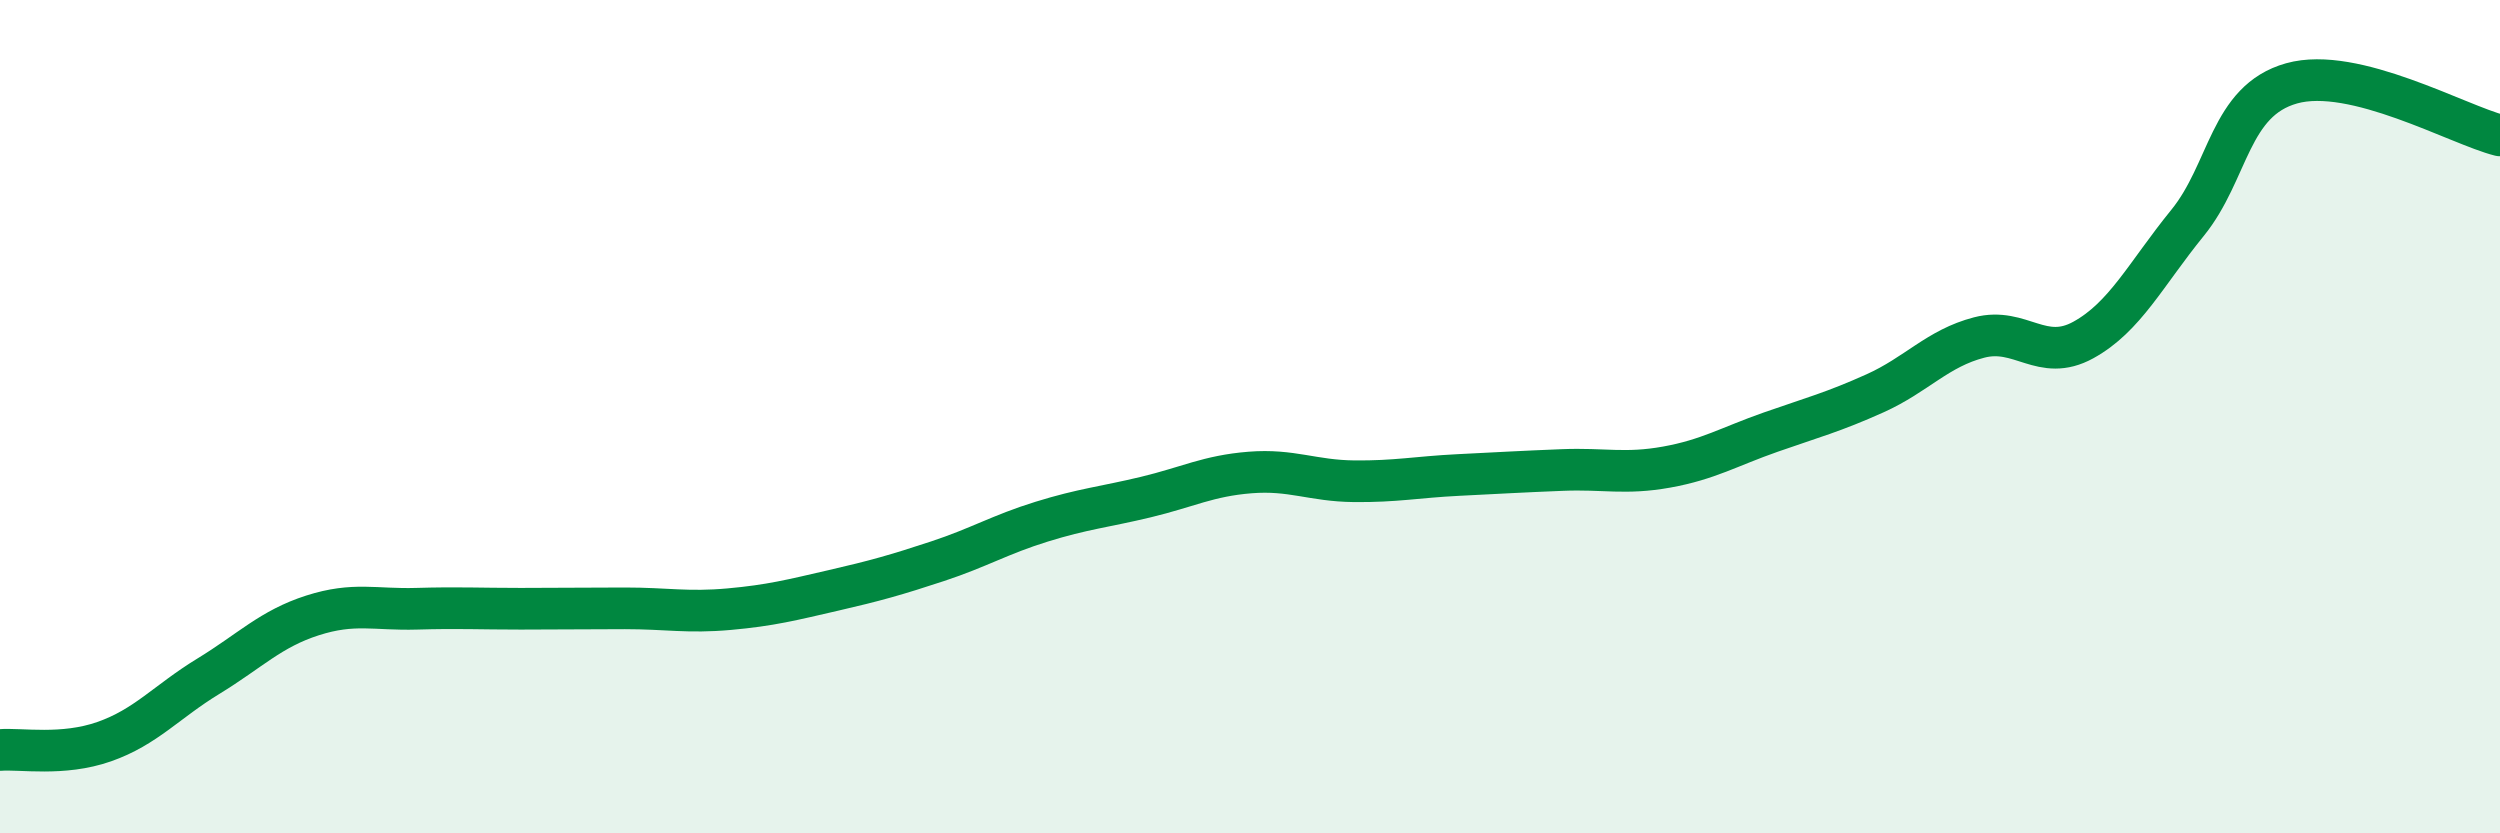
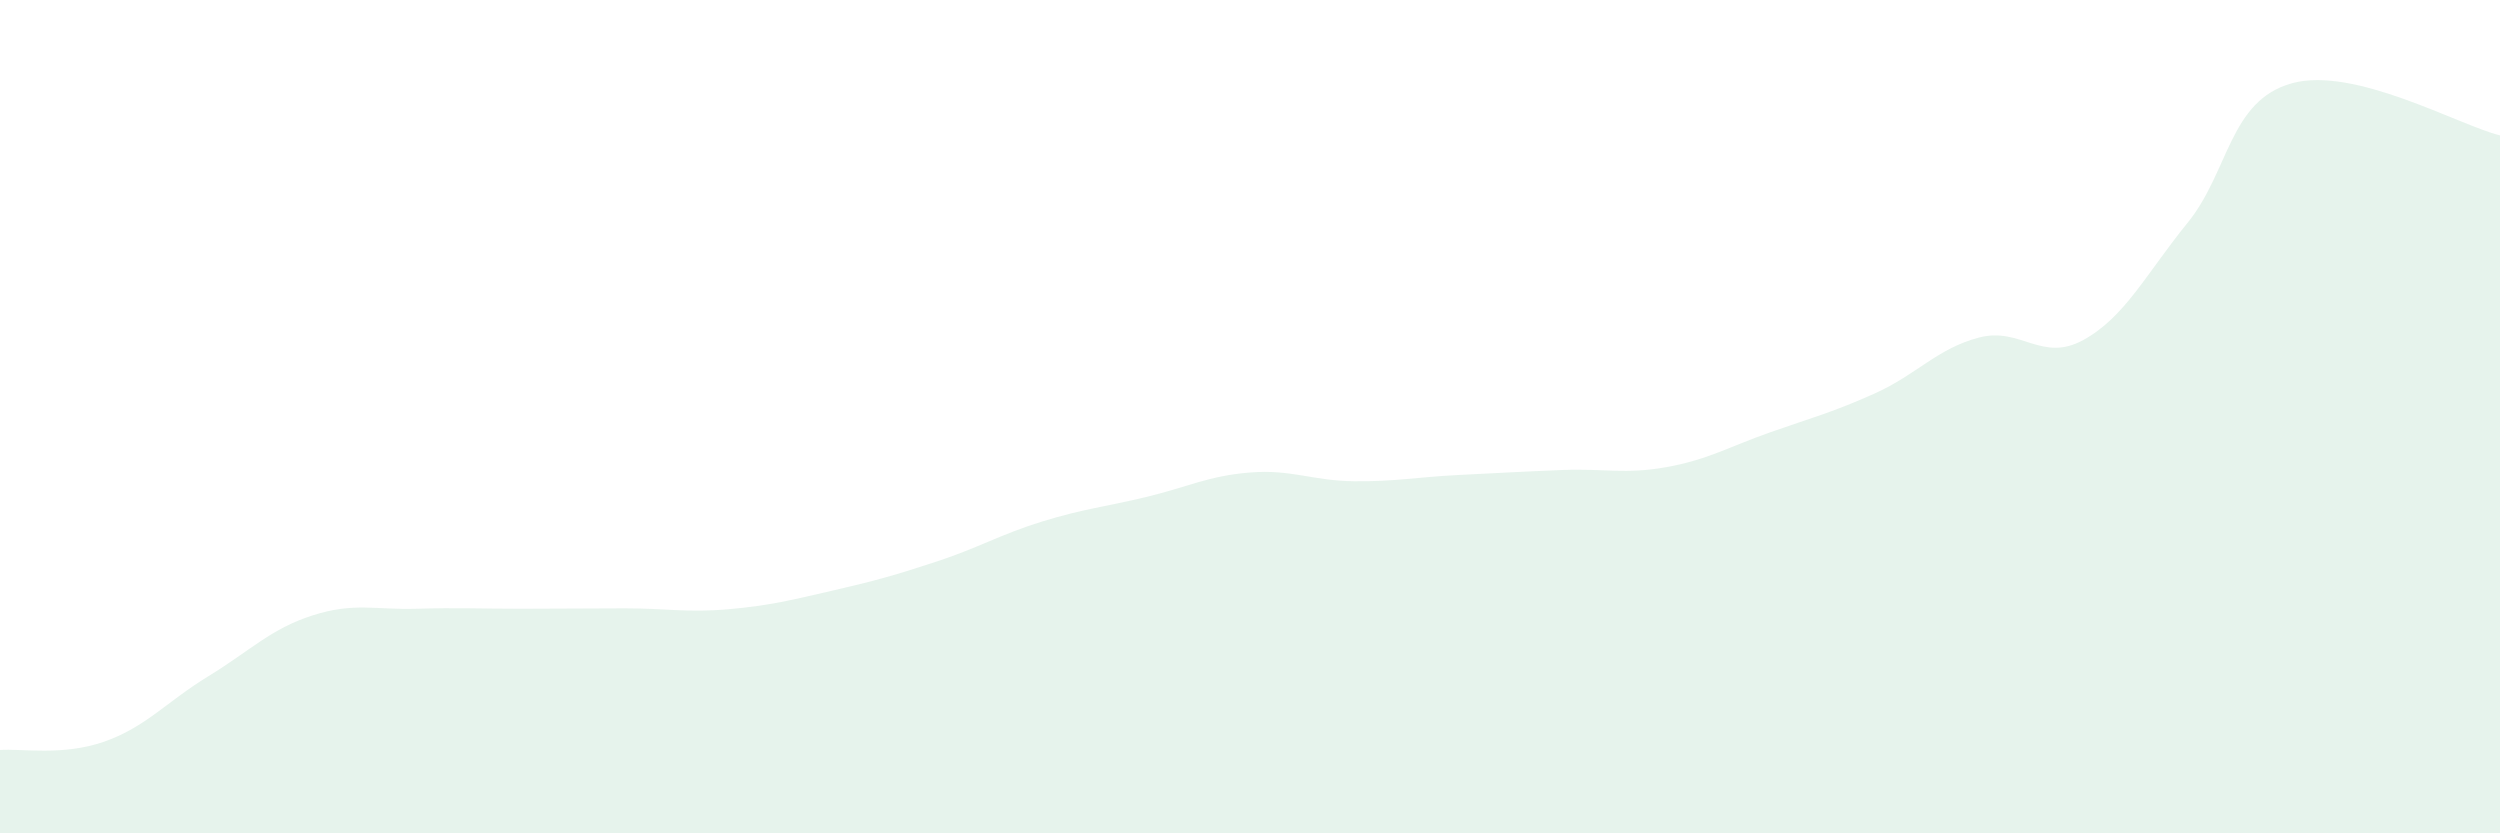
<svg xmlns="http://www.w3.org/2000/svg" width="60" height="20" viewBox="0 0 60 20">
  <path d="M 0,18 C 0.5,17.96 1.5,18.15 2.5,17.8 C 3.5,17.45 4,16.84 5,16.23 C 6,15.62 6.5,15.09 7.5,14.77 C 8.5,14.45 9,14.64 10,14.61 C 11,14.58 11.5,14.61 12.5,14.61 C 13.5,14.61 14,14.6 15,14.6 C 16,14.6 16.5,14.71 17.5,14.62 C 18.5,14.53 19,14.4 20,14.17 C 21,13.94 21.5,13.8 22.5,13.47 C 23.5,13.14 24,12.83 25,12.52 C 26,12.21 26.5,12.17 27.5,11.93 C 28.5,11.69 29,11.42 30,11.34 C 31,11.26 31.5,11.54 32.5,11.55 C 33.5,11.56 34,11.45 35,11.4 C 36,11.35 36.5,11.32 37.5,11.28 C 38.5,11.24 39,11.39 40,11.21 C 41,11.03 41.5,10.72 42.5,10.37 C 43.5,10.02 44,9.89 45,9.44 C 46,8.99 46.5,8.36 47.5,8.1 C 48.5,7.84 49,8.71 50,8.16 C 51,7.61 51.5,6.58 52.5,5.35 C 53.5,4.12 53.5,2.42 55,2 C 56.5,1.58 59,3 60,3.25L60 20L0 20Z" fill="#008740" opacity="0.1" stroke-linecap="round" stroke-linejoin="round" />
-   <path d="M 0,18 C 0.5,17.96 1.5,18.15 2.5,17.8 C 3.5,17.45 4,16.84 5,16.23 C 6,15.62 6.5,15.09 7.5,14.77 C 8.5,14.45 9,14.64 10,14.61 C 11,14.58 11.5,14.61 12.5,14.61 C 13.5,14.61 14,14.6 15,14.6 C 16,14.6 16.5,14.71 17.5,14.62 C 18.5,14.53 19,14.4 20,14.17 C 21,13.94 21.5,13.8 22.5,13.47 C 23.5,13.14 24,12.83 25,12.52 C 26,12.21 26.5,12.17 27.5,11.93 C 28.5,11.69 29,11.42 30,11.34 C 31,11.26 31.5,11.54 32.5,11.55 C 33.5,11.56 34,11.45 35,11.4 C 36,11.35 36.5,11.32 37.5,11.28 C 38.5,11.24 39,11.39 40,11.21 C 41,11.03 41.5,10.72 42.5,10.37 C 43.5,10.02 44,9.89 45,9.44 C 46,8.99 46.5,8.36 47.5,8.1 C 48.5,7.84 49,8.71 50,8.16 C 51,7.61 51.5,6.58 52.5,5.35 C 53.5,4.12 53.5,2.42 55,2 C 56.5,1.58 59,3 60,3.25" stroke="#008740" stroke-width="1" fill="none" stroke-linecap="round" stroke-linejoin="round" />
</svg>